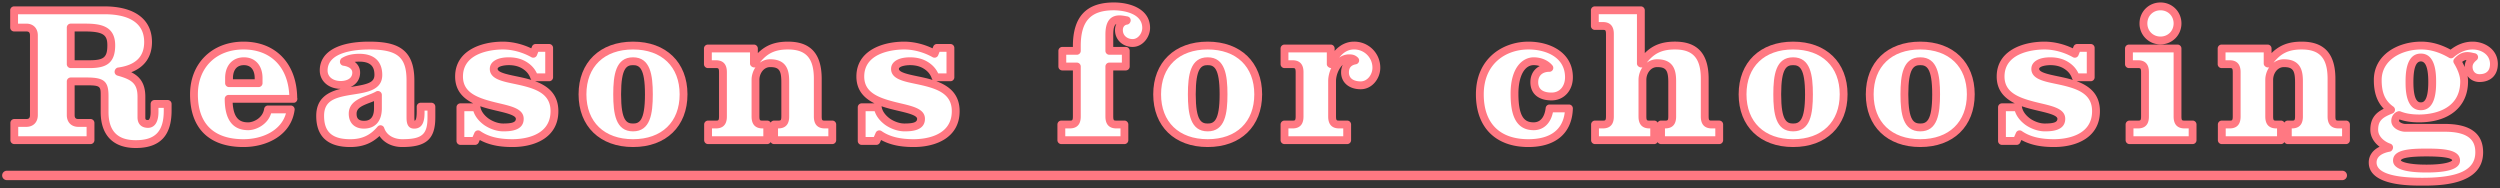
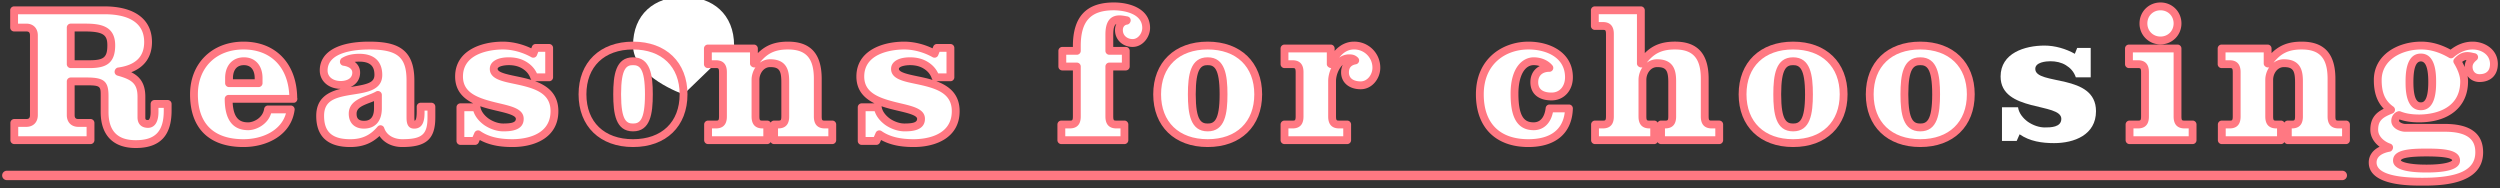
<svg xmlns="http://www.w3.org/2000/svg" width="319" height="24">
  <rect width="100%" height="100%" fill="#333333" stroke="none" />
  <path fill="#FFF" d="M4.325 4.514c0-.625-.35-1-.975-1H1.8V1.315h11.522c3.499 0 5.573 1.375 5.573 4.049 0 2.375-1.6 3.449-3.773 3.749v.05c1.874.524 2.924 1.125 2.924 3.174v2.625c0 .475.175.85.85.85.65 0 .825-.775.825-1.55v-1h1.675v.851c0 2.424-.851 4.273-4.074 4.273-2.375 0-3.975-1.175-3.975-4.1v-2.049c0-1.5-.25-1.85-2.274-1.85H9.024v4.299c0 .625.35 1 .975 1h1.55v2.199H1.826v-2.199H3.35c.625 0 .975-.375.975-1V4.514zm4.699 3.674h2.399c1.85 0 2.774-.4 2.774-2.399 0-1.85-1.075-2.274-3.375-2.274H9.024v4.673z" />
  <path fill="#FF7882" d="M17.322 18.886c-2.886 0-4.475-1.634-4.475-4.6v-2.049c0-1.196 0-1.35-1.774-1.35H9.524v3.799c0 .415.19.5.475.5h1.55a.5.5 0 01.5.5v2.199a.5.5 0 01-.5.5H1.826a.5.5 0 01-.5-.5v-2.199a.5.5 0 01.5-.5H3.35c.285 0 .475-.085.475-.5V4.514c0-.415-.19-.5-.475-.5H1.8a.5.5 0 01-.5-.5V1.315a.5.5 0 01.5-.5h11.522c3.86 0 6.073 1.658 6.073 4.549 0 1.86-.926 3.19-2.643 3.854 1.041.516 1.793 1.363 1.793 3.119v2.625c0 .288.03.35.35.35.225 0 .325-.527.325-1.05v-1a.5.5 0 01.5-.5h1.675a.5.5 0 01.5.5v.851c.001 3.211-1.495 4.773-4.573 4.773zM9.024 9.888h2.049c2.204 0 2.774.483 2.774 2.35v2.049c0 2.422 1.137 3.6 3.475 3.6 2.505 0 3.574-1.129 3.574-3.773v-.351h-.675v.5c0 1.85-.927 2.05-1.325 2.05-.858 0-1.35-.492-1.35-1.35v-2.625c0-1.702-.754-2.188-2.559-2.692a.5.5 0 01-.365-.481c0-.25.184-.512.432-.545 2.249-.311 3.342-1.375 3.342-3.254 0-2.933-2.759-3.549-5.073-3.549H2.301v1.199h1.05c.896 0 1.475.589 1.475 1.5v10.172c0 .911-.579 1.5-1.475 1.5H2.326v1.199h8.723v-1.199h-1.05c-.896 0-1.475-.589-1.475-1.5v-4.299a.5.5 0 01.5-.501zm2.4-1.2h-2.4a.5.5 0 01-.5-.5V3.514a.5.5 0 01.5-.5h1.799c1.875 0 3.875.214 3.875 2.774 0 2.407-1.309 2.9-3.274 2.9zm-1.9-1h1.899c1.828 0 2.274-.373 2.274-1.899 0-1.251-.399-1.774-2.875-1.774H9.524v3.673z" />
  <path fill="#FFF" d="M29.175 12.612c0 1.75.4 3.5 2.5 3.5.875 0 2.299-.675 2.524-2.149h2.899c-.4 2.999-3.324 4.299-6.024 4.299-4.273 0-6.323-2.375-6.323-6.224 0-3.874 2.75-6.224 6.323-6.224 4.074 0 6.349 2.899 6.349 6.798h-8.248zm3.824-2v-.649c0-1.275-.675-2.15-1.874-2.15-1.225 0-1.899.875-1.899 2.15v.649h3.773z" />
  <path fill="#FF7882" d="M31.074 18.761c-4.4 0-6.823-2.388-6.823-6.724 0-3.959 2.806-6.724 6.823-6.724 4.115 0 6.79 2.803 6.848 7.155a.487.487 0 01.021.144c0 .28-.208.524-.51.5h-7.745c.122 2.189 1.064 2.5 1.987 2.5.616 0 1.844-.506 2.03-1.725a.5.5 0 01.494-.425h2.899a.498.498 0 01.495.567c-.435 3.268-3.588 4.732-6.519 4.732zm0-12.448c-3.483 0-5.823 2.3-5.823 5.724 0 3.744 2.014 5.724 5.823 5.724 2.312 0 4.779-1.025 5.413-3.299h-1.891c-.452 1.464-1.952 2.149-2.921 2.149-1.991 0-3-1.346-3-4a.5.5 0 01.5-.5h7.735c-.185-3.59-2.386-5.798-5.836-5.798zm1.925 4.799h-3.773a.5.5 0 01-.5-.5v-.649c0-1.61.942-2.65 2.399-2.65 1.442 0 2.374 1.04 2.374 2.65v.649a.5.5 0 01-.5.5zm-3.273-1h2.773v-.149c0-.496-.134-1.65-1.374-1.65-1.263 0-1.399 1.154-1.399 1.65v.149z" />
  <path fill="#FFF" d="M55.048 13.612v1.375c0 2.499-.949 3.274-3.724 3.274-1.2 0-2.374-.575-2.774-1.774-1.024 1.225-2.225 1.774-3.849 1.774-2.375 0-3.85-.925-3.85-3.475 0-4.724 7.424-1.949 7.424-5.223 0-1.65-1.05-2.2-2.425-2.2-.675 0-1.375.1-1.975.475v.05c.75.1 1.574.5 1.574 1.375 0 1.1-.975 1.575-1.974 1.575-1.175 0-2.175-.675-2.175-1.85 0-2.774 3.774-3.174 5.799-3.174 3.424 0 5.273.8 5.273 4.449v4.648c0 .725.075 1 .475 1 .55 0 .825-.324.825-1.725v-.575h1.376zm-6.823-1.5c-1.199.7-3.224.85-3.224 2.399 0 1.024.649 1.399 1.425 1.399 1.424 0 1.799-1.05 1.799-2.1v-1.698z" />
  <path fill="#FF7882" d="M51.324 18.761c-1.261 0-2.312-.523-2.902-1.407-1.012.957-2.211 1.407-3.721 1.407-2.886 0-4.35-1.337-4.35-3.975 0-2.27 1.53-3.064 3.123-3.449-1.549-.001-2.673-.989-2.673-2.35 0-2.335 2.296-3.674 6.299-3.674 3.465 0 5.773.842 5.773 4.949v4.648c0 .269.013.415.026.493.133-.028.274-.199.274-1.218v-.575a.5.5 0 01.5-.5h1.374a.5.5 0 01.5.5v1.375c.001 2.752-1.144 3.776-4.223 3.776zm-2.774-2.775a.498.498 0 01.474.342c.353 1.057 1.419 1.433 2.3 1.433 2.531 0 3.224-.597 3.224-2.774v-.874h-.374v.074c0 .777 0 2.225-1.325 2.225-.975 0-.975-.976-.975-1.5v-4.648c0-2.99-1.16-3.949-4.773-3.949-1.593 0-5.299.261-5.299 2.674 0 .932.841 1.35 1.675 1.35.246 0 1.474-.052 1.474-1.075 0-.674-.873-.843-1.14-.879a.5.5 0 01-.434-.496c0-.172.089-.382.235-.474.593-.371 1.326-.551 2.24-.551 1.886 0 2.925.959 2.925 2.7 0 1.916-1.927 2.216-3.627 2.481-2.362.368-3.796.737-3.796 2.742 0 2.058 1.033 2.975 3.35 2.975 1.474 0 2.542-.492 3.465-1.596a.49.49 0 01.381-.18zm-3.286-8.09c.439.334.687.807.687 1.367 0 .847-.463 1.504-1.227 1.836l.271-.042c1.934-.302 2.782-.534 2.782-1.493 0-.792-.219-1.7-1.925-1.7a4.687 4.687 0 00-.588.032zm1.162 8.515c-1.188 0-1.925-.728-1.925-1.899 0-1.454 1.324-1.955 2.387-2.358.401-.152.779-.295 1.084-.473a.501.501 0 01.752.432v1.699c.001 1.652-.837 2.599-2.298 2.599zm1.299-3.509c-.16.065-.322.126-.482.187-1.08.409-1.742.696-1.742 1.423 0 .419.105.899.925.899.355 0 1.299 0 1.299-1.6v-.909z" />
  <path fill="#FFF" d="M60.8 13.687c.1.725.6 1.375 1.25 1.85.649.45 1.449.725 2.149.725.725 0 2.124 0 2.124-1.1 0-2.099-7.748-.824-7.748-5.398 0-2.999 3.1-3.949 5.599-3.949 1.325 0 2.725.4 3.874 1.05l.3-.75h1.725v3.749h-1.899c-.25-.725-.699-1.2-1.274-1.55-.575-.35-1.25-.5-1.975-.5-.575 0-1.925.125-1.925.975 0 2.149 7.748.525 7.748 5.398 0 3.024-2.774 4.074-5.349 4.074-1.55 0-3.099-.225-4.398-1.125l-.375.85H58.75v-4.299h2.05z" />
  <path fill="#FF7882" d="M65.398 18.761c-1.124 0-2.724-.101-4.173-.898l-.143.325a.5.5 0 01-.458.298H58.75a.5.5 0 01-.5-.5v-4.299a.5.5 0 01.5-.5h1.637c-1.294-.631-2.312-1.635-2.312-3.424 0-3.284 3.285-4.449 6.099-4.449 1.187 0 2.476.307 3.615.852l.095-.237a.5.5 0 01.464-.314h1.725a.5.5 0 01.5.5v3.749a.5.5 0 01-.5.5H68.28c1.593.584 2.968 1.617 2.968 3.824-.001 3.372-3.022 4.573-5.85 4.573zM61 16.636c.101 0 .2.03.285.089 1.021.707 2.328 1.036 4.114 1.036 1.137 0 4.849-.258 4.849-3.574 0-2.336-2.008-2.94-4.633-3.486-1.602-.333-3.115-.648-3.115-1.913 0-.91.929-1.475 2.425-1.475.857 0 1.609.193 2.234.573.624.379 1.068.865 1.352 1.477h1.062V6.614h-.886l-.174.435a.503.503 0 01-.711.249c-1.107-.626-2.43-.985-3.628-.985-.852 0-5.099.167-5.099 3.449 0 2.159 1.99 2.799 4.592 3.412 1.693.398 3.156.742 3.156 1.986 0 1.6-1.906 1.6-2.624 1.6-.789 0-1.699-.304-2.434-.813-.685-.499-1.154-1.111-1.362-1.761H59.25v3.299h1.049l.243-.552a.503.503 0 01.458-.297zm.283-3.08a.677.677 0 01.012.062c.073.528.456 1.08 1.05 1.513.564.392 1.261.629 1.854.629 1.168 0 1.624-.168 1.624-.6 0-.452-1.267-.75-2.385-1.013-.678-.159-1.433-.336-2.155-.591zm3.641-5.243c-.685 0-1.425.182-1.425.475 0 .451 1.232.708 2.319.934.627.13 1.317.274 1.989.482a.51.51 0 01-.107-.178c-.19-.552-.528-.961-1.062-1.286-.466-.283-1.043-.427-1.714-.427z" />
-   <path fill="#FFF" d="M87.223 12.037c0 3.999-2.724 6.224-6.448 6.224s-6.448-2.225-6.448-6.224 2.725-6.224 6.448-6.224c3.724 0 6.448 2.225 6.448 6.224zm-8.473 0c0 2.949.524 4.224 2.024 4.224s2.024-1.274 2.024-4.224-.524-4.224-2.024-4.224-2.024 1.275-2.024 4.224z" />
+   <path fill="#FFF" d="M87.223 12.037s-6.448-2.225-6.448-6.224 2.725-6.224 6.448-6.224c3.724 0 6.448 2.225 6.448 6.224zm-8.473 0c0 2.949.524 4.224 2.024 4.224s2.024-1.274 2.024-4.224-.524-4.224-2.024-4.224-2.024 1.275-2.024 4.224z" />
  <path fill="#FF7882" d="M80.774 18.761c-4.221 0-6.948-2.64-6.948-6.724s2.728-6.724 6.948-6.724 6.948 2.639 6.948 6.724c.001 4.084-2.727 6.724-6.948 6.724zm0-12.448c-3.669 0-5.948 2.193-5.948 5.724s2.279 5.724 5.948 5.724 5.948-2.193 5.948-5.724-2.279-5.724-5.948-5.724zm0 10.448c-2.219 0-2.524-2.271-2.524-4.724 0-2.454.306-4.724 2.524-4.724s2.524 2.271 2.524 4.724c.001 2.453-.305 4.724-2.524 4.724zm0-8.448c-.771 0-1.524.288-1.524 3.724s.753 3.724 1.524 3.724 1.524-.287 1.524-3.724-.752-3.724-1.524-3.724z" />
  <path fill="#FFF" d="M96.2 6.188v1.925h.05c1.1-1.6 2.274-2.3 4.299-2.3 2.85 0 3.8 1.65 3.8 4.249v4.749c0 .699.175 1.074.899 1.074h.95v2h-7.424v-2h.526c.725 0 .899-.375.899-1.074v-4.299c0-1.45-.225-2.45-1.925-2.45-1.149 0-1.874 1.075-1.874 2.125v4.624c0 .699.175 1.074.899 1.074h.6v2h-7.548v-2h1c.725 0 .899-.375.899-1.074V9.263c0-.7-.175-1.075-.899-1.075h-1.024v-2H96.2z" />
  <path fill="#FF7882" d="M106.198 18.386h-7.424a.501.501 0 01-.438-.258.501.501 0 01-.438.258H90.35a.5.5 0 01-.5-.5v-2a.5.5 0 01.5-.5h1c.315 0 .399 0 .399-.574V9.263c0-.575-.084-.575-.399-.575h-1.024a.5.5 0 01-.5-.5v-2a.5.5 0 01.5-.5H96.2a.5.5 0 01.5.5v.587c1.023-1.025 2.21-1.462 3.849-1.462 2.894 0 4.3 1.553 4.3 4.749v4.749c0 .574.084.574.399.574h.95a.5.5 0 01.5.5v2a.5.5 0 01-.5.501zm-6.924-1h6.424v-1h-.45c-1.399 0-1.399-1.185-1.399-1.574v-4.749c0-2.628-.987-3.749-3.3-3.749-1.628 0-2.646.467-3.603 1.694a2.168 2.168 0 011.329-.445c2.425 0 2.425 1.919 2.425 2.95v4.299c0 .39 0 1.574-1.399 1.574h-.025v1zm-8.422 0H97.4v-1h-.1c-1.399 0-1.399-1.185-1.399-1.574v-4.624c0-.554.175-1.127.495-1.596-.307.089-.696-.153-.696-.479V6.688h-4.873v1h.524c1.399 0 1.399 1.185 1.399 1.575v5.549c0 .39 0 1.574-1.399 1.574h-.5v1zm7.422-8.823c-.849 0-1.374.843-1.374 1.625v4.624c0 .574.084.574.399.574h.6c.188 0 .352.104.438.258a.501.501 0 01.438-.258h.525c.315 0 .399 0 .399-.574v-4.299c0-1.549-.293-1.95-1.425-1.95z" />
  <path fill="#FFF" d="M112.001 13.687c.1.725.6 1.375 1.25 1.85.649.45 1.449.725 2.149.725.725 0 2.124 0 2.124-1.1 0-2.099-7.748-.824-7.748-5.398 0-2.999 3.1-3.949 5.599-3.949 1.325 0 2.725.4 3.874 1.05l.3-.75h1.725v3.749h-1.899c-.25-.725-.699-1.2-1.274-1.55-.575-.35-1.25-.5-1.975-.5-.575 0-1.925.125-1.925.975 0 2.149 7.748.525 7.748 5.398 0 3.024-2.774 4.074-5.349 4.074-1.55 0-3.099-.225-4.398-1.125l-.375.85h-1.875v-4.299h2.049z" />
  <path fill="#FF7882" d="M116.6 18.761c-1.124 0-2.724-.101-4.173-.898l-.143.325a.5.5 0 01-.458.298h-1.875a.5.5 0 01-.5-.5v-4.299a.5.5 0 01.5-.5h1.637c-1.294-.631-2.312-1.635-2.312-3.424 0-3.284 3.285-4.449 6.099-4.449 1.187 0 2.476.307 3.615.852l.095-.237a.5.5 0 01.464-.314h1.725a.5.5 0 01.5.5v3.749a.5.5 0 01-.5.5h-1.793c1.593.584 2.968 1.617 2.968 3.824-.001 3.372-3.022 4.573-5.849 4.573zm-4.399-2.125c.101 0 .2.03.285.089 1.021.707 2.328 1.036 4.114 1.036 1.137 0 4.849-.258 4.849-3.574 0-2.336-2.008-2.94-4.633-3.486-1.602-.333-3.115-.648-3.115-1.913 0-.91.929-1.475 2.425-1.475.857 0 1.609.193 2.234.573.624.379 1.068.865 1.352 1.477h1.062V6.614h-.886l-.174.435a.503.503 0 01-.711.249c-1.107-.626-2.43-.985-3.628-.985-.852 0-5.099.167-5.099 3.449 0 2.159 1.99 2.799 4.592 3.412 1.693.398 3.156.742 3.156 1.986 0 1.6-1.906 1.6-2.624 1.6-.789 0-1.699-.304-2.434-.813-.685-.499-1.154-1.111-1.362-1.761h-1.153v3.299h1.049l.243-.552a.503.503 0 01.458-.297zm.283-3.08a.677.677 0 01.012.062c.073.528.456 1.08 1.05 1.513.564.392 1.261.629 1.854.629 1.168 0 1.624-.168 1.624-.6 0-.452-1.267-.75-2.385-1.013-.678-.159-1.432-.336-2.155-.591zm3.641-5.243c-.685 0-1.425.182-1.425.475 0 .451 1.232.708 2.319.934.627.13 1.317.274 1.989.482a.51.51 0 01-.107-.178c-.19-.552-.528-.961-1.062-1.286-.465-.283-1.043-.427-1.714-.427z" />
  <path fill="#FFF" d="M137.401 6.488v-.6c0-3.549 1.524-5.074 4.724-5.074 1.749 0 4.124.65 4.124 2.75 0 .95-.75 1.924-1.725 1.924-.95 0-1.75-.65-1.75-1.649 0-.65.4-1.125 1-1.2v-.05c-.3-.05-.6-.125-.925-.125-1.175 0-1.3 1.025-1.3 2.05v1.974h2.1v2h-2.1v6.323c0 .699.175 1.074.9 1.074h1.024v2h-8.048v-2h1.074c.725 0 .9-.375.9-1.074V8.488h-1.85v-2h1.852z" />
  <path fill="#FF7882" d="M143.475 18.386h-8.048a.5.5 0 01-.5-.5v-2a.5.5 0 01.5-.5h1.074c.315 0 .4 0 .4-.574V8.988h-1.35a.5.5 0 01-.5-.5v-2a.5.5 0 01.5-.5h1.35v-.1c0-3.75 1.708-5.574 5.224-5.574 2.133 0 4.624.851 4.624 3.25 0 1.146-.914 2.424-2.225 2.424-1.283 0-2.25-.924-2.25-2.149 0-.289.062-.557.174-.791-.265.151-.398.542-.398 1.466v1.474h1.6a.5.5 0 01.5.5v2a.5.5 0 01-.5.5h-1.6v5.823c0 .574.085.574.4.574h1.024a.5.5 0 01.5.5v2a.499.499 0 01-.499.501zm-7.548-1h7.048v-1h-.524c-1.4 0-1.4-1.185-1.4-1.574V8.488a.5.5 0 01.5-.5h1.6v-1h-1.6a.5.5 0 01-.5-.5V4.514c0-.697 0-2.55 1.8-2.55.293 0 .562.05.799.094l.208.038a.5.5 0 01.418.493c0 .252-.188.515-.438.546-.352.044-.562.307-.562.704 0 .754.629 1.149 1.25 1.149.701 0 1.225-.752 1.225-1.424 0-2.187-3.253-2.25-3.624-2.25-2.96 0-4.224 1.368-4.224 4.574v.6a.5.5 0 01-.5.5h-1.35v1h1.35a.5.5 0 01.5.5v6.323c0 .39 0 1.574-1.4 1.574h-.574v1.001z" />
  <path fill="#FFF" d="M160.548 12.037c0 3.999-2.724 6.224-6.448 6.224s-6.448-2.225-6.448-6.224 2.725-6.224 6.448-6.224c3.724 0 6.448 2.225 6.448 6.224zm-8.473 0c0 2.949.524 4.224 2.024 4.224s2.024-1.274 2.024-4.224-.523-4.224-2.023-4.224-2.025 1.275-2.025 4.224z" />
  <path fill="#FF7882" d="M154.1 18.761c-4.221 0-6.948-2.64-6.948-6.724s2.728-6.724 6.948-6.724 6.948 2.639 6.948 6.724c0 4.084-2.728 6.724-6.948 6.724zm0-12.448c-3.669 0-5.948 2.193-5.948 5.724s2.279 5.724 5.948 5.724 5.948-2.193 5.948-5.724-2.279-5.724-5.948-5.724zm0 10.448c-2.219 0-2.524-2.271-2.524-4.724 0-2.454.306-4.724 2.524-4.724s2.524 2.271 2.524 4.724c0 2.453-.306 4.724-2.524 4.724zm0-8.448c-.771 0-1.524.288-1.524 3.724s.753 3.724 1.524 3.724 1.524-.287 1.524-3.724-.753-3.724-1.524-3.724z" />
  <g>
    <path fill="#FFF" d="M163.901 6.188h5.899v2h.05c.5-1.2 1.449-2.375 2.924-2.375 1.55 0 2.85 1.2 2.85 2.85 0 1.075-.825 2.225-2 2.225-1.049 0-1.999-.5-1.999-1.65 0-.85.475-1.375 1.3-1.524-.25-.25-.475-.275-.8-.275-1.3 0-2.149 1.674-2.149 2.899v4.474c0 .699.175 1.074.899 1.074h1.024v2h-7.998v-2h1.025c.725 0 .899-.375.899-1.074V9.263c0-.7-.175-1.075-.899-1.075h-1.025v-2z" />
    <path fill="#FF7882" d="M171.899 18.386h-7.998a.5.5 0 01-.5-.5v-2a.5.5 0 01.5-.5h1.025c.314 0 .399 0 .399-.574V9.263c0-.575-.085-.575-.399-.575h-1.025a.5.5 0 01-.5-.5v-2a.5.5 0 01.5-.5h5.899a.5.5 0 01.5.5v.31c.677-.767 1.531-1.185 2.474-1.185a3.314 3.314 0 013.35 3.35c0 1.316-1.005 2.725-2.5 2.725s-2.499-.864-2.499-2.15c0-.361.073-.686.211-.966-.536.483-.86 1.395-.86 2.065v4.474c0 .574.085.574.399.574h1.024a.5.5 0 01.5.5v2a.5.5 0 01-.5.501zm-7.498-1h6.998v-1h-.524c-1.399 0-1.399-1.185-1.399-1.574v-4.474c0-.517.134-1.107.382-1.649-.261-.01-.557-.222-.557-.5v-1.5h-4.899v1h.525c1.399 0 1.399 1.185 1.399 1.575v5.549c0 .39 0 1.574-1.399 1.574h-.525v.999zm7.724-10.448c.37 0 .765.033 1.153.421a.499.499 0 01-.264.845c-.607.11-.89.438-.89 1.032 0 1.038 1.048 1.15 1.499 1.15.884 0 1.5-.909 1.5-1.725a2.325 2.325 0 00-2.35-2.35c-.858 0-1.472.492-1.891 1.049a2.09 2.09 0 011.243-.422z" />
  </g>
  <g>
    <path fill="#FFF" d="M200.199 13.837c-.1 3.199-2.374 4.424-5.174 4.424-3.724 0-6.198-2.05-6.198-6.224s2.999-6.224 6.198-6.224c2.675 0 5.174 1.3 5.174 4.049 0 1.325-.824 2.449-2.225 2.449-1.199 0-2.199-.5-2.199-1.825 0-1.149.8-1.824 1.925-1.824-.45-.55-1.225-.85-2-.85-1.274 0-2.449 1.275-2.449 4.149s.725 4.149 2.449 4.149c1.3 0 1.899-1.125 2.024-2.274h2.475z" />
    <path fill="#FF7882" d="M195.025 18.761c-4.194 0-6.698-2.514-6.698-6.724 0-4.62 3.472-6.724 6.698-6.724 2.824 0 5.674 1.407 5.674 4.549 0 1.709-1.146 2.949-2.725 2.949-1.69 0-2.699-.869-2.699-2.325 0-.945.451-1.68 1.195-2.053a2.47 2.47 0 00-.771-.121c-1.185 0-1.949 1.433-1.949 3.649 0 3.207.937 3.649 1.949 3.649 1.199 0 1.468-1.278 1.527-1.829a.5.5 0 01.497-.446h2.475a.5.5 0 01.5.516c-.096 3.121-2.164 4.91-5.673 4.91zm0-12.448c-2.836 0-5.698 1.77-5.698 5.724 0 3.691 2.023 5.724 5.698 5.724 1.962 0 4.299-.61 4.636-3.424h-1.51c-.293 1.415-1.204 2.274-2.451 2.274-2.644 0-2.949-2.653-2.949-4.649 0-3.432 1.589-4.649 2.949-4.649.965 0 1.857.386 2.387 1.033a.5.5 0 01-.387.817c-.893 0-1.425.495-1.425 1.324 0 .879.571 1.325 1.699 1.325 1.191 0 1.725-.979 1.725-1.949 0-2.62-2.517-3.55-4.674-3.55z" />
  </g>
  <g>
    <path fill="#FFF" d="M209.375 1.315v6.798h.05c1.1-1.6 2.274-2.3 4.299-2.3 2.85 0 3.8 1.65 3.8 4.249v4.749c0 .699.175 1.074.899 1.074h.95v2h-7.424v-2h.525c.725 0 .899-.375.899-1.074v-4.299c0-1.45-.225-2.45-1.925-2.45-1.149 0-1.874 1.075-1.874 2.125v4.624c0 .699.175 1.074.899 1.074h.6v2h-7.548v-2h1c.725 0 .899-.375.899-1.074V4.389c0-.7-.175-1.075-.899-1.075H203.5v-2h5.875z" />
    <path fill="#FF7882" d="M219.373 18.386h-7.424a.5.5 0 01-.438-.258.501.501 0 01-.438.258h-7.548a.5.5 0 01-.5-.5v-2a.5.5 0 01.5-.5h1c.314 0 .399 0 .399-.574V4.389c0-.575-.085-.575-.399-.575H203.5a.5.5 0 01-.5-.5v-2a.5.5 0 01.5-.5h5.874a.5.5 0 01.5.5v5.46c1.022-1.025 2.211-1.462 3.849-1.462 2.894 0 4.3 1.553 4.3 4.749v4.749c0 .574.085.574.399.574h.95a.5.5 0 01.5.5v2a.5.5 0 01-.499.502zm-6.924-1h6.424v-1h-.45c-1.399 0-1.399-1.185-1.399-1.574v-4.749c0-2.628-.987-3.749-3.3-3.749-1.628 0-2.646.467-3.603 1.694a2.165 2.165 0 011.328-.445c2.425 0 2.425 1.919 2.425 2.95v4.299c0 .39 0 1.574-1.399 1.574h-.025v1zm-8.423 0h6.548v-1h-.1c-1.399 0-1.399-1.185-1.399-1.574v-4.624c0-.554.175-1.127.495-1.596-.31.089-.695-.152-.695-.479V1.815h-4.874v1h.525c1.399 0 1.399 1.185 1.399 1.575v10.422c0 .39 0 1.574-1.399 1.574h-.5v1zm7.423-8.823c-.849 0-1.374.843-1.374 1.625v4.624c0 .574.085.574.399.574h.6a.5.5 0 01.438.258.501.501 0 01.438-.258h.525c.314 0 .399 0 .399-.574v-4.299c0-1.549-.293-1.95-1.425-1.95z" />
  </g>
  <g>
    <path fill="#FFF" d="M235.248 12.037c0 3.999-2.724 6.224-6.448 6.224s-6.448-2.225-6.448-6.224 2.725-6.224 6.448-6.224c3.724 0 6.448 2.225 6.448 6.224zm-8.473 0c0 2.949.524 4.224 2.024 4.224s2.024-1.274 2.024-4.224-.523-4.224-2.023-4.224-2.025 1.275-2.025 4.224z" />
    <path fill="#FF7882" d="M228.8 18.761c-4.221 0-6.948-2.64-6.948-6.724s2.728-6.724 6.948-6.724 6.948 2.639 6.948 6.724c0 4.084-2.727 6.724-6.948 6.724zm0-12.448c-3.669 0-5.948 2.193-5.948 5.724s2.279 5.724 5.948 5.724 5.948-2.193 5.948-5.724-2.279-5.724-5.948-5.724zm0 10.448c-2.219 0-2.524-2.271-2.524-4.724 0-2.454.306-4.724 2.524-4.724s2.524 2.271 2.524 4.724c0 2.453-.305 4.724-2.524 4.724zm0-8.448c-.771 0-1.524.288-1.524 3.724s.753 3.724 1.524 3.724 1.524-.287 1.524-3.724-.753-3.724-1.524-3.724z" />
  </g>
  <g>
    <path fill="#FFF" d="M251.474 12.037c0 3.999-2.724 6.224-6.448 6.224s-6.448-2.225-6.448-6.224 2.725-6.224 6.448-6.224c3.724 0 6.448 2.225 6.448 6.224zm-8.473 0c0 2.949.524 4.224 2.024 4.224s2.024-1.274 2.024-4.224-.524-4.224-2.024-4.224-2.024 1.275-2.024 4.224z" />
    <path fill="#FF7882" d="M245.025 18.761c-4.221 0-6.948-2.64-6.948-6.724s2.728-6.724 6.948-6.724 6.948 2.639 6.948 6.724c.001 4.084-2.727 6.724-6.948 6.724zm0-12.448c-3.669 0-5.948 2.193-5.948 5.724s2.279 5.724 5.948 5.724 5.948-2.193 5.948-5.724-2.279-5.724-5.948-5.724zm0 10.448c-2.219 0-2.524-2.271-2.524-4.724 0-2.454.306-4.724 2.524-4.724s2.524 2.271 2.524 4.724c.001 2.453-.305 4.724-2.524 4.724zm0-8.448c-.771 0-1.524.288-1.524 3.724s.753 3.724 1.524 3.724 1.524-.287 1.524-3.724-.752-3.724-1.524-3.724z" />
  </g>
  <g>
    <path fill="#FFF" d="M257.502 13.687c.1.725.6 1.375 1.25 1.85.649.45 1.449.725 2.149.725.725 0 2.124 0 2.124-1.1 0-2.099-7.748-.824-7.748-5.398 0-2.999 3.1-3.949 5.599-3.949 1.325 0 2.725.4 3.874 1.05l.3-.75h1.725v3.749h-1.899c-.25-.725-.699-1.2-1.274-1.55-.575-.35-1.25-.5-1.975-.5-.575 0-1.925.125-1.925.975 0 2.149 7.748.525 7.748 5.398 0 3.024-2.774 4.074-5.349 4.074-1.55 0-3.099-.225-4.398-1.125l-.375.85h-1.875v-4.299h2.049z" />
-     <path fill="#FF7882" d="M262.101 18.761c-1.124 0-2.725-.101-4.173-.898l-.144.325a.499.499 0 01-.457.298h-1.875a.5.5 0 01-.5-.5v-4.299a.5.5 0 01.5-.5h1.638c-1.295-.631-2.312-1.635-2.312-3.424 0-3.284 3.285-4.449 6.099-4.449 1.187 0 2.476.307 3.615.852l.095-.237a.499.499 0 01.464-.314h1.725a.5.5 0 01.5.5v3.749a.5.5 0 01-.5.5h-1.793c1.594.584 2.968 1.617 2.968 3.824-.002 3.372-3.023 4.573-5.85 4.573zm-4.399-2.125c.101 0 .2.03.285.089 1.02.707 2.327 1.036 4.113 1.036 1.138 0 4.849-.258 4.849-3.574 0-2.336-2.008-2.94-4.633-3.486-1.603-.333-3.115-.648-3.115-1.913 0-.91.929-1.475 2.425-1.475.857 0 1.609.193 2.234.573.624.379 1.068.865 1.352 1.477h1.062V6.614h-.886l-.175.435a.498.498 0 01-.71.249c-1.107-.626-2.43-.985-3.628-.985-.852 0-5.099.167-5.099 3.449 0 2.159 1.99 2.799 4.593 3.412 1.692.398 3.155.742 3.155 1.986 0 1.6-1.906 1.6-2.624 1.6-.789 0-1.699-.304-2.435-.813-.684-.499-1.153-1.111-1.361-1.761h-1.153v3.299H257l.244-.552a.502.502 0 01.458-.297zm.282-3.08c.006.021.01.041.013.062.073.528.455 1.08 1.05 1.513.564.392 1.261.629 1.854.629 1.169 0 1.624-.168 1.624-.6 0-.452-1.267-.75-2.385-1.013-.678-.159-1.432-.336-2.156-.591zm3.642-5.243c-.686 0-1.425.182-1.425.475 0 .451 1.232.708 2.319.934.626.13 1.316.274 1.989.482a.496.496 0 01-.107-.178c-.19-.552-.527-.961-1.062-1.286-.466-.283-1.042-.427-1.714-.427z" />
  </g>
  <g>
    <path fill="#FFF" d="M277.852 14.812c0 .699.175 1.074.899 1.074h1.025v2h-8.048v-2h1.074c.725 0 .899-.375.899-1.074V9.263c0-.7-.175-1.075-.899-1.075h-1.149v-2h6.198v8.624zm0-11.823c0 1.225-.95 2.175-2.175 2.175s-2.174-.95-2.174-2.175.949-2.174 2.174-2.174 2.175.95 2.175 2.174z" />
    <path fill="#FF7882" d="M279.776 18.386h-8.048a.5.5 0 01-.5-.5v-2a.5.5 0 01.5-.5h1.074c.314 0 .399 0 .399-.574V9.263c0-.575-.085-.575-.399-.575h-1.149a.5.5 0 01-.5-.5v-2a.5.5 0 01.5-.5h6.198a.5.5 0 01.5.5v8.623c0 .574.085.574.399.574h1.025a.5.5 0 01.5.5v2a.498.498 0 01-.499.501zm-7.547-1h7.048v-1h-.525c-1.399 0-1.399-1.185-1.399-1.574V6.688h-5.198v1h.649c1.399 0 1.399 1.185 1.399 1.575v5.549c0 .39 0 1.574-1.399 1.574h-.574v1zm3.448-11.722a2.646 2.646 0 01-2.674-2.675c0-1.5 1.175-2.674 2.674-2.674 1.5 0 2.675 1.175 2.675 2.674 0 1.5-1.175 2.675-2.675 2.675zm0-4.349c-.954 0-1.674.72-1.674 1.674s.72 1.675 1.674 1.675c.955 0 1.675-.72 1.675-1.675s-.72-1.674-1.675-1.674z" />
  </g>
  <g>
    <path fill="#FFF" d="M289.351 6.188v1.925h.05c1.1-1.6 2.274-2.3 4.299-2.3 2.85 0 3.8 1.65 3.8 4.249v4.749c0 .699.175 1.074.899 1.074h.95v2h-7.424v-2h.525c.725 0 .899-.375.899-1.074v-4.299c0-1.45-.225-2.45-1.925-2.45-1.149 0-1.874 1.075-1.874 2.125v4.624c0 .699.175 1.074.899 1.074h.6v2h-7.548v-2h1c.725 0 .899-.375.899-1.074V9.263c0-.7-.175-1.075-.899-1.075h-1.024v-2h5.874z" />
    <path fill="#FF7882" d="M299.349 18.386h-7.424a.5.5 0 01-.438-.258.501.501 0 01-.438.258h-7.548a.5.5 0 01-.5-.5v-2a.5.5 0 01.5-.5h1c.314 0 .399 0 .399-.574V9.263c0-.575-.085-.575-.399-.575h-1.024a.5.5 0 01-.5-.5v-2a.5.5 0 01.5-.5h5.873a.5.5 0 01.5.5v.587c1.022-1.025 2.211-1.462 3.849-1.462 2.894 0 4.3 1.553 4.3 4.749v4.749c0 .574.085.574.399.574h.95a.5.5 0 01.5.5v2a.499.499 0 01-.499.501zm-6.924-1h6.424v-1h-.45c-1.399 0-1.399-1.185-1.399-1.574v-4.749c0-2.628-.987-3.749-3.3-3.749-1.628 0-2.646.467-3.603 1.694a2.165 2.165 0 011.328-.445c2.425 0 2.425 1.919 2.425 2.95v4.299c0 .39 0 1.574-1.399 1.574h-.025v1zm-8.423 0h6.548v-1h-.1c-1.399 0-1.399-1.185-1.399-1.574v-4.624c0-.554.175-1.127.495-1.596-.309.089-.695-.152-.695-.479V6.688h-4.873v1h.524c1.399 0 1.399 1.185 1.399 1.575v5.549c0 .39 0 1.574-1.399 1.574h-.5v1zm7.423-8.823c-.849 0-1.374.843-1.374 1.625v4.624c0 .574.085.574.399.574h.6a.5.5 0 01.438.258.501.501 0 01.438-.258h.525c.314 0 .399 0 .399-.574v-4.299c0-1.549-.293-1.95-1.425-1.95z" />
  </g>
  <g>
    <path fill="#FFF" d="M311.975 16.312c2.149 0 4.374.524 4.374 3.124 0 3.124-3.399 3.749-7.298 3.749-3.6 0-6.299-.6-6.299-2.449 0-1.175 1.125-1.699 2.1-1.875v-.05c-.95-.325-1.899-1.149-1.899-2.249 0-1.5.824-2.025 2.149-2.55-1.175-.825-1.7-2-1.7-3.799 0-2.999 2.925-4.399 5.549-4.399 1.35 0 2.649.45 3.799 1.125.775-.675 1.7-1.125 2.75-1.125 1.374 0 2.725.85 2.725 2.35 0 1.15-.7 1.8-1.85 1.8-.825 0-1.375-.625-1.375-1.425 0-.55.3-.925.7-1.25-.551-.1-1.3-.45-2.15.525.45.75.875 1.675.875 2.575 0 3.274-2.649 4.724-5.748 4.724-.851 0-1.75-.101-2.55-.425-.25.075-.5.35-.5.725 0 .625.875.9 1.275.9h5.073zm-2.35 5.198c2.1 0 3.774-.3 3.774-1.024 0-.875-1.675-1.025-3.774-1.025s-3.773.15-3.773 1.025c0 .724 1.673 1.024 3.773 1.024zm-2.174-11.048c0 1.85.35 3.1 1.449 3.1s1.449-1.25 1.449-3.1S310 7.338 308.9 7.338s-1.449 1.275-1.449 3.124z" />
    <path fill="#FF7882" d="M309.051 23.685c-1.682 0-6.799 0-6.799-2.949 0-.875.5-1.583 1.382-2.012-.672-.507-1.182-1.252-1.182-2.162 0-1.509.749-2.205 1.715-2.687-.86-.88-1.266-2.065-1.266-3.662 0-3.216 3.043-4.899 6.049-4.899 1.238 0 2.497.343 3.746 1.021.875-.678 1.816-1.021 2.803-1.021 1.563 0 3.225.999 3.225 2.85 0 1.418-.9 2.3-2.35 2.3-.637 0-1.18-.293-1.516-.763.044.235.065.464.065.688 0 3.222-2.395 5.224-6.248 5.224-.965 0-1.785-.121-2.497-.37a.286.286 0 00-.053.17c0 .198.497.4.775.4h5.073c3.234 0 4.874 1.22 4.874 3.624.002 4.248-5.663 4.248-7.796 4.248zm-.101-17.372c-2.509 0-5.049 1.339-5.049 3.899 0 1.645.445 2.658 1.487 3.39a.5.5 0 01-.103.874c-1.293.512-1.833.914-1.833 2.085 0 .857.784 1.51 1.562 1.776a.499.499 0 01.338.473c0 .242-.173.499-.411.542-.631.113-1.688.444-1.688 1.383 0 1.611 3.153 1.949 5.799 1.949 4.701 0 6.798-1.002 6.798-3.249 0-1.126-.401-2.624-3.874-2.624h-5.073c-.619 0-1.775-.411-1.775-1.4 0-.557.352-1.052.856-1.203a.508.508 0 01.331.015c.636.258 1.431.389 2.362.389 1.231 0 5.248-.305 5.248-4.224 0-.649-.271-1.429-.804-2.317a.5.5 0 01.052-.586c.493-.565 1.035-.839 1.658-.839.288 0 .546.059.753.107l.205.044a.501.501 0 01.227.881c-.366.297-.516.547-.516.862 0 .46.271.925.875.925.896 0 1.35-.438 1.35-1.3 0-1.214-1.119-1.85-2.225-1.85-.843 0-1.657.337-2.422 1.002a.496.496 0 01-.581.054c-1.195-.702-2.388-1.058-3.547-1.058zm5.224 1.584c.124.226.232.446.325.661v-.02c0-.351.092-.644.226-.888-.152.015-.335.072-.551.247zm-4.549 14.113c-2.876 0-4.273-.499-4.273-1.524 0-1.407 2.111-1.525 4.273-1.525 2.163 0 4.274.118 4.274 1.525 0 1.025-1.398 1.524-4.274 1.524zm0-2.05c-3.037 0-3.273.402-3.273.525.07.121.832.524 3.273.524s3.204-.403 3.278-.545c-.004-.102-.24-.504-3.278-.504zm-.725-5.898c-1.949 0-1.949-2.71-1.949-3.6 0-.896 0-3.624 1.949-3.624s1.949 2.728 1.949 3.624c.001.891.001 3.6-1.949 3.6zm0-6.224c-.63 0-.949.883-.949 2.624 0 2.6.715 2.6.949 2.6s.949 0 .949-2.6c.001-1.741-.319-2.624-.949-2.624z" />
  </g>
  <g>
    <path fill="#FF7882" d="M298.876 22.985h-298a.6.6 0 110-1.2h298a.6.6 0 010 1.2z" />
  </g>
</svg>